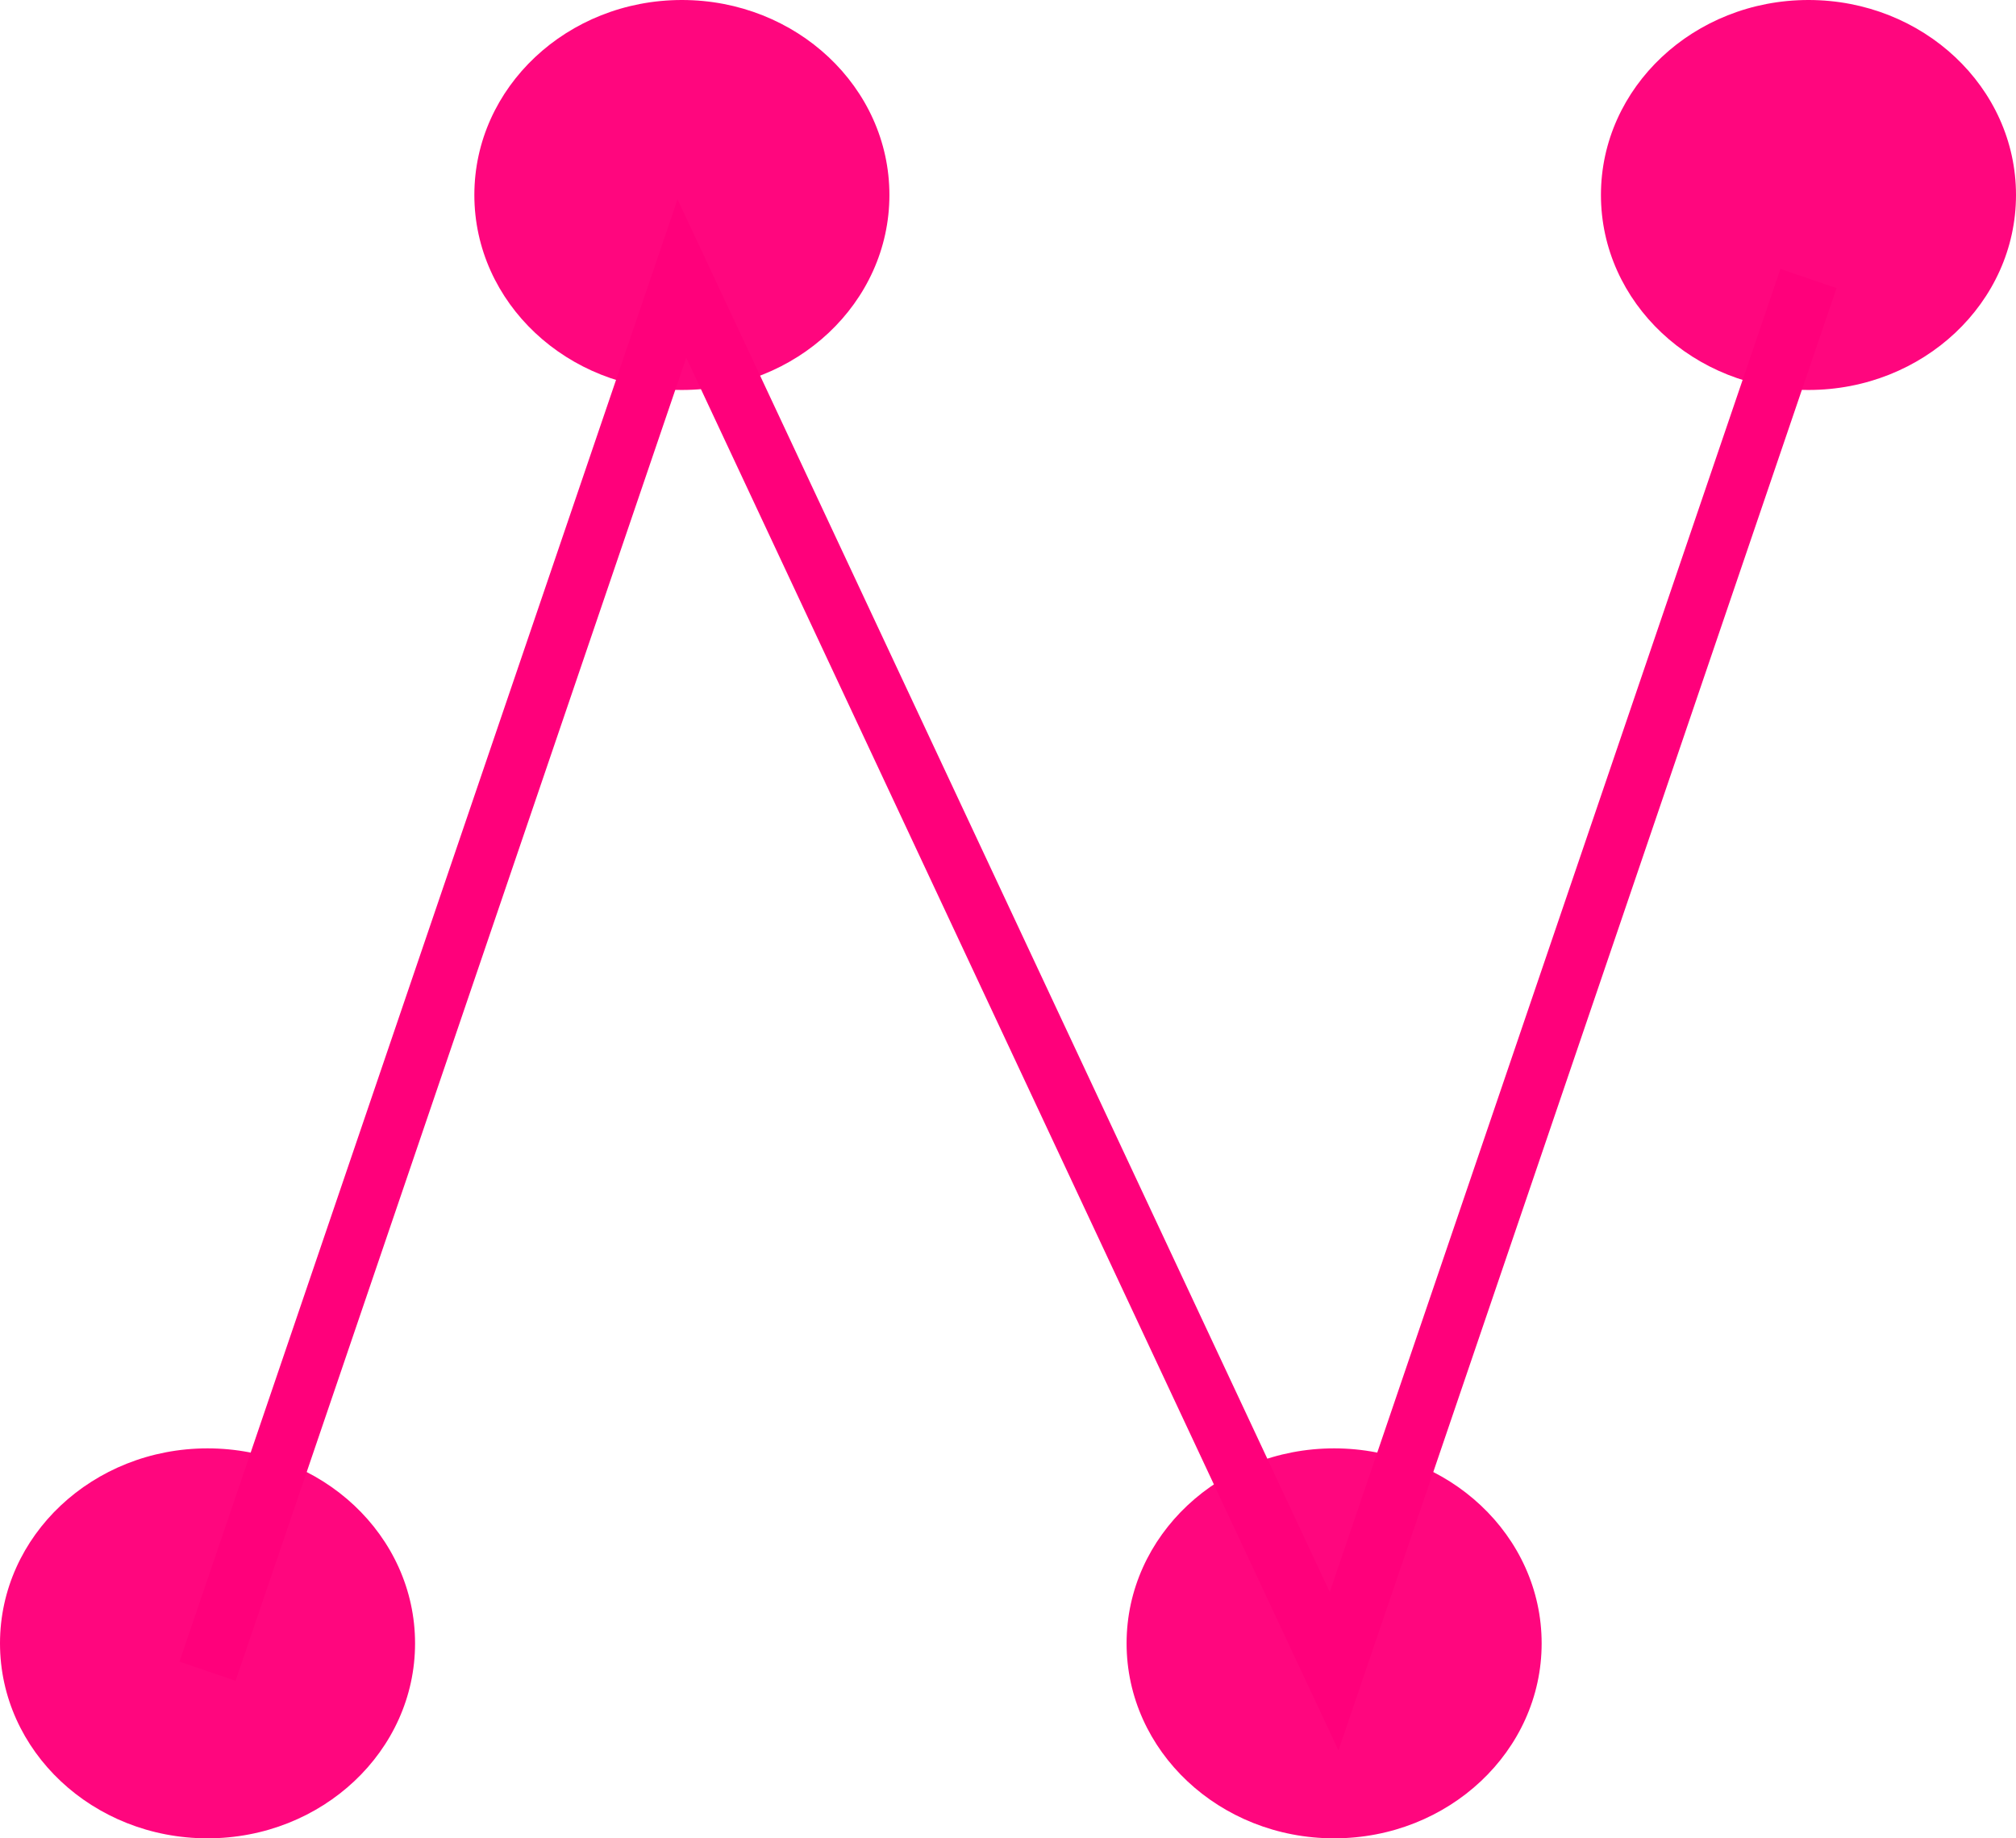
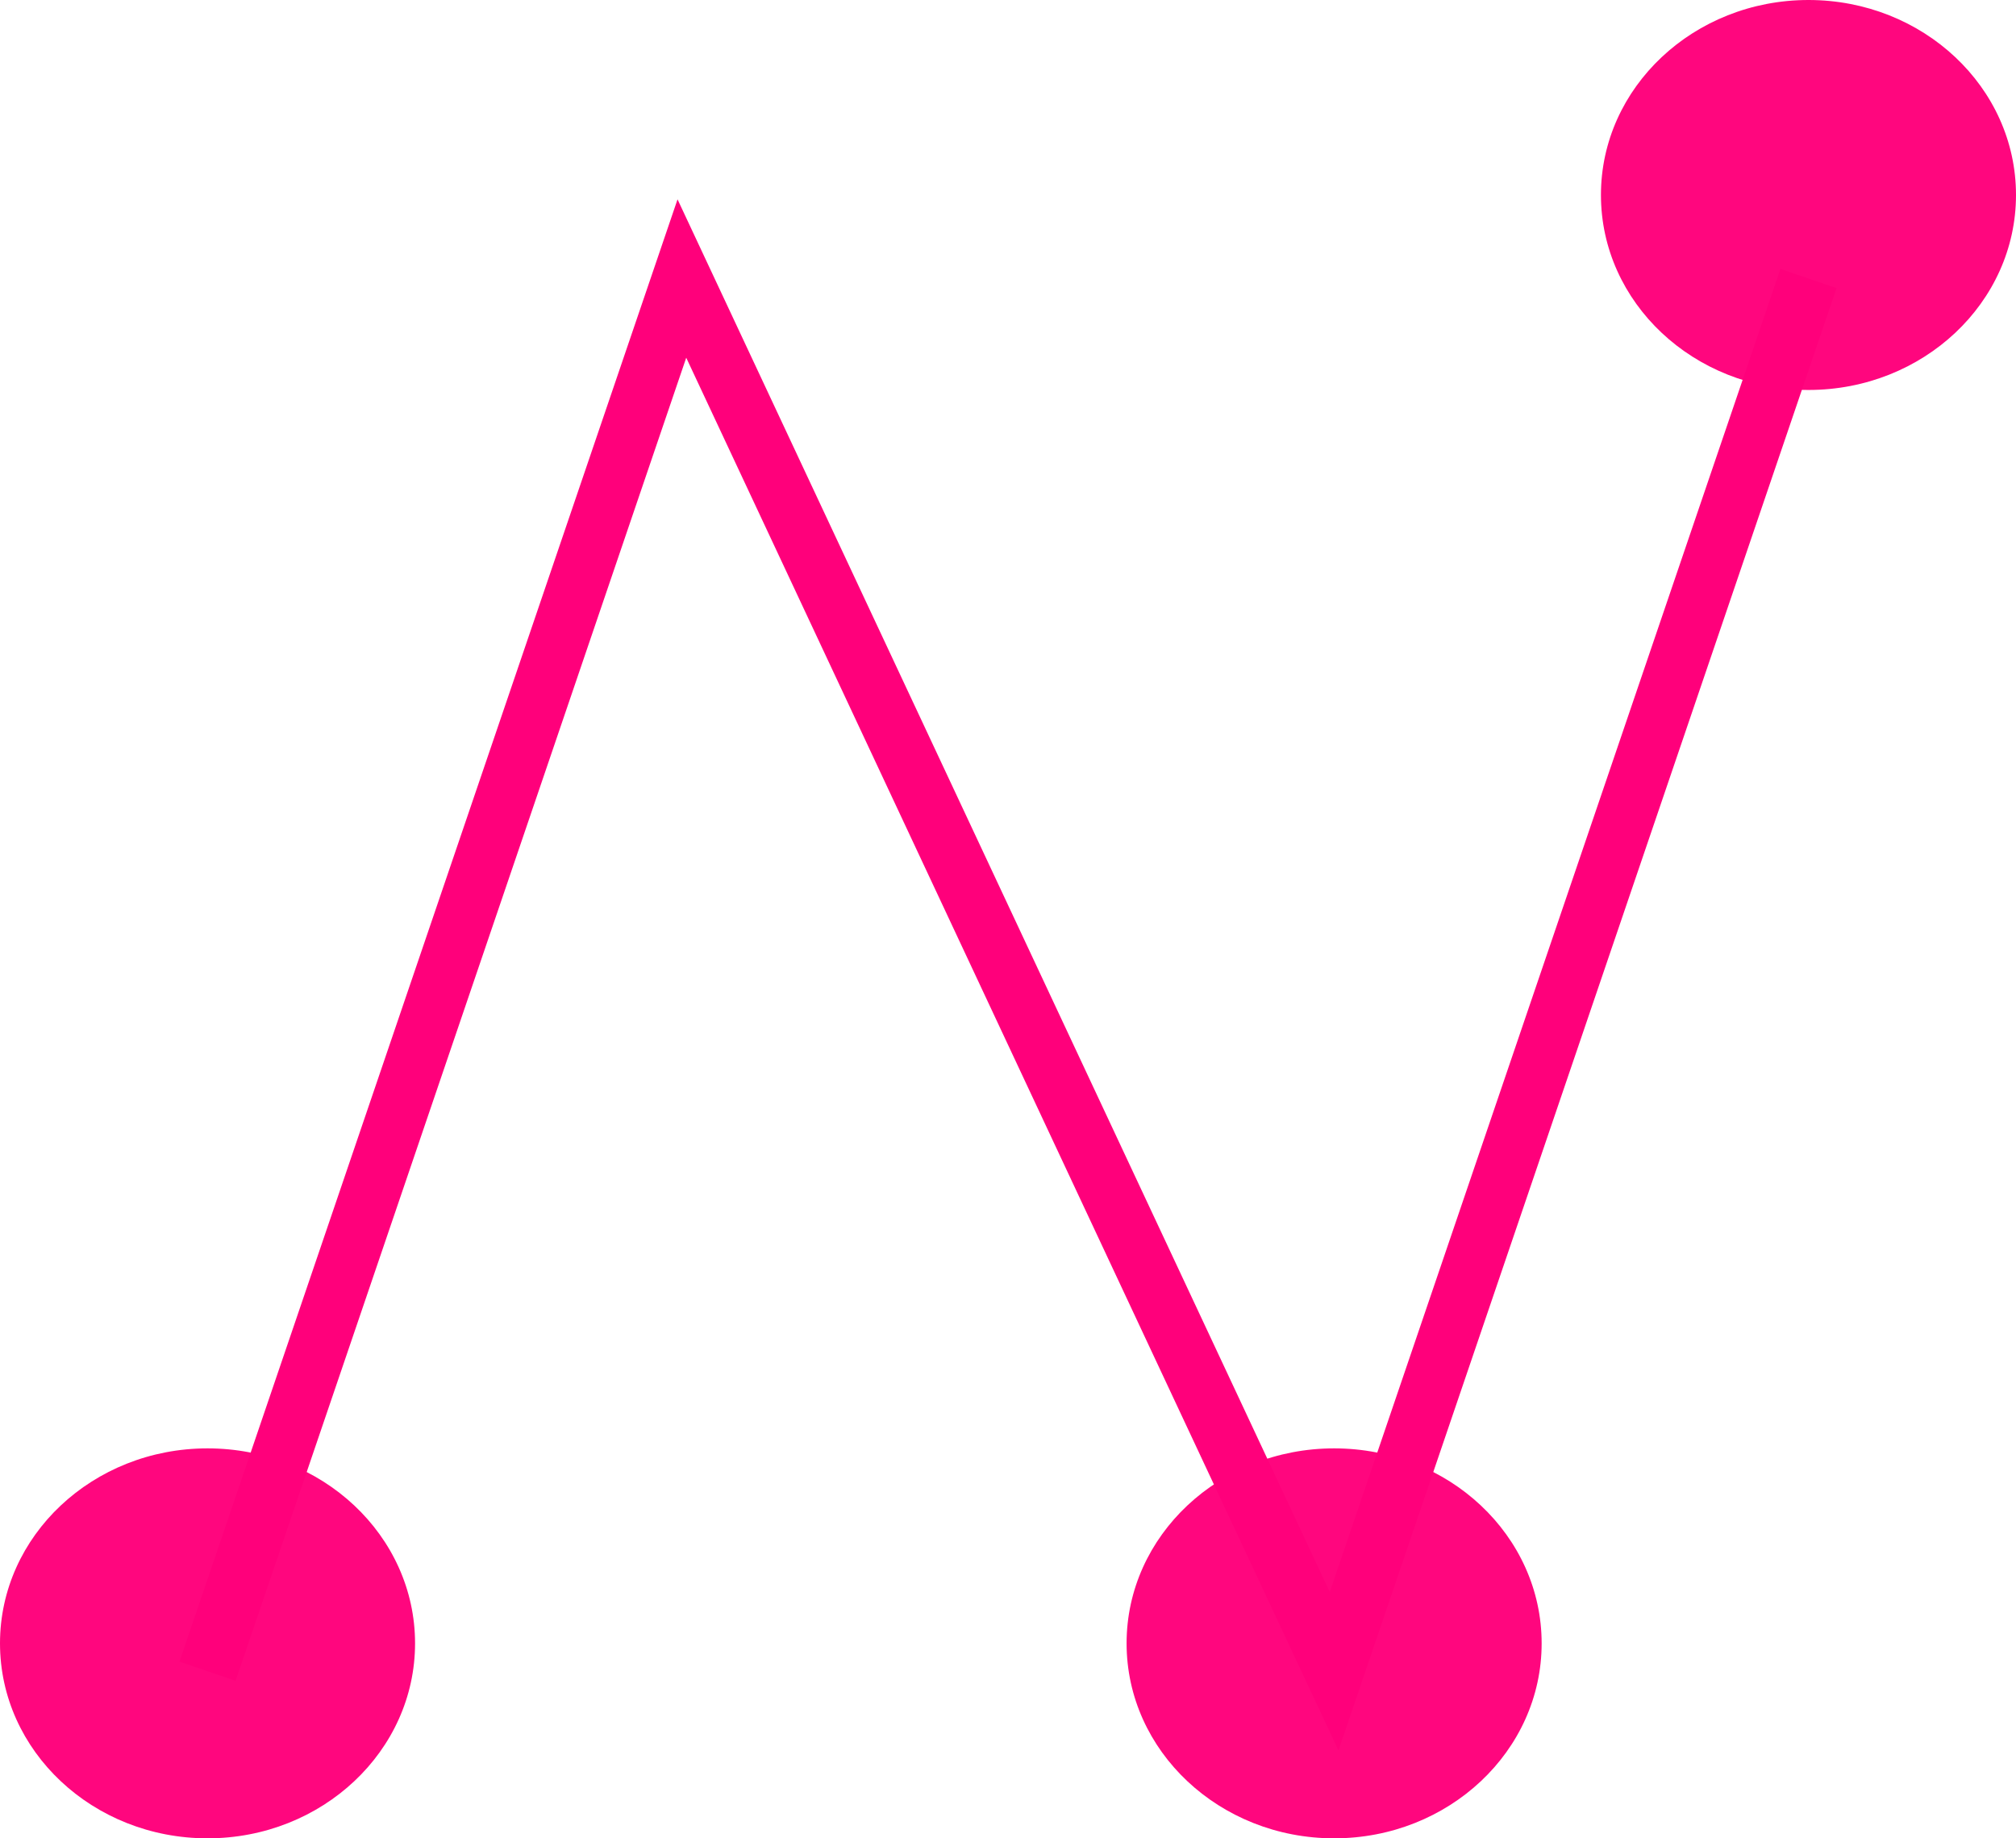
<svg xmlns="http://www.w3.org/2000/svg" width="34" height="31" viewBox="0 0 34 31" fill="none">
  <ellipse cx="3.5" cy="27.712" rx="3.5" ry="3.288" fill="#FF067E" />
  <ellipse cx="22.5" cy="27.712" rx="3.5" ry="3.288" fill="#FF067E" />
-   <ellipse cx="11.5" cy="3.288" rx="3.5" ry="3.288" fill="#FF067E" />
  <ellipse cx="30.5" cy="3.288" rx="3.5" ry="3.288" fill="#FF067E" />
  <path d="M3.5 28.182L11.5 4.697L22.5 28.182L30.5 4.697" stroke="#FF007B" />
</svg>